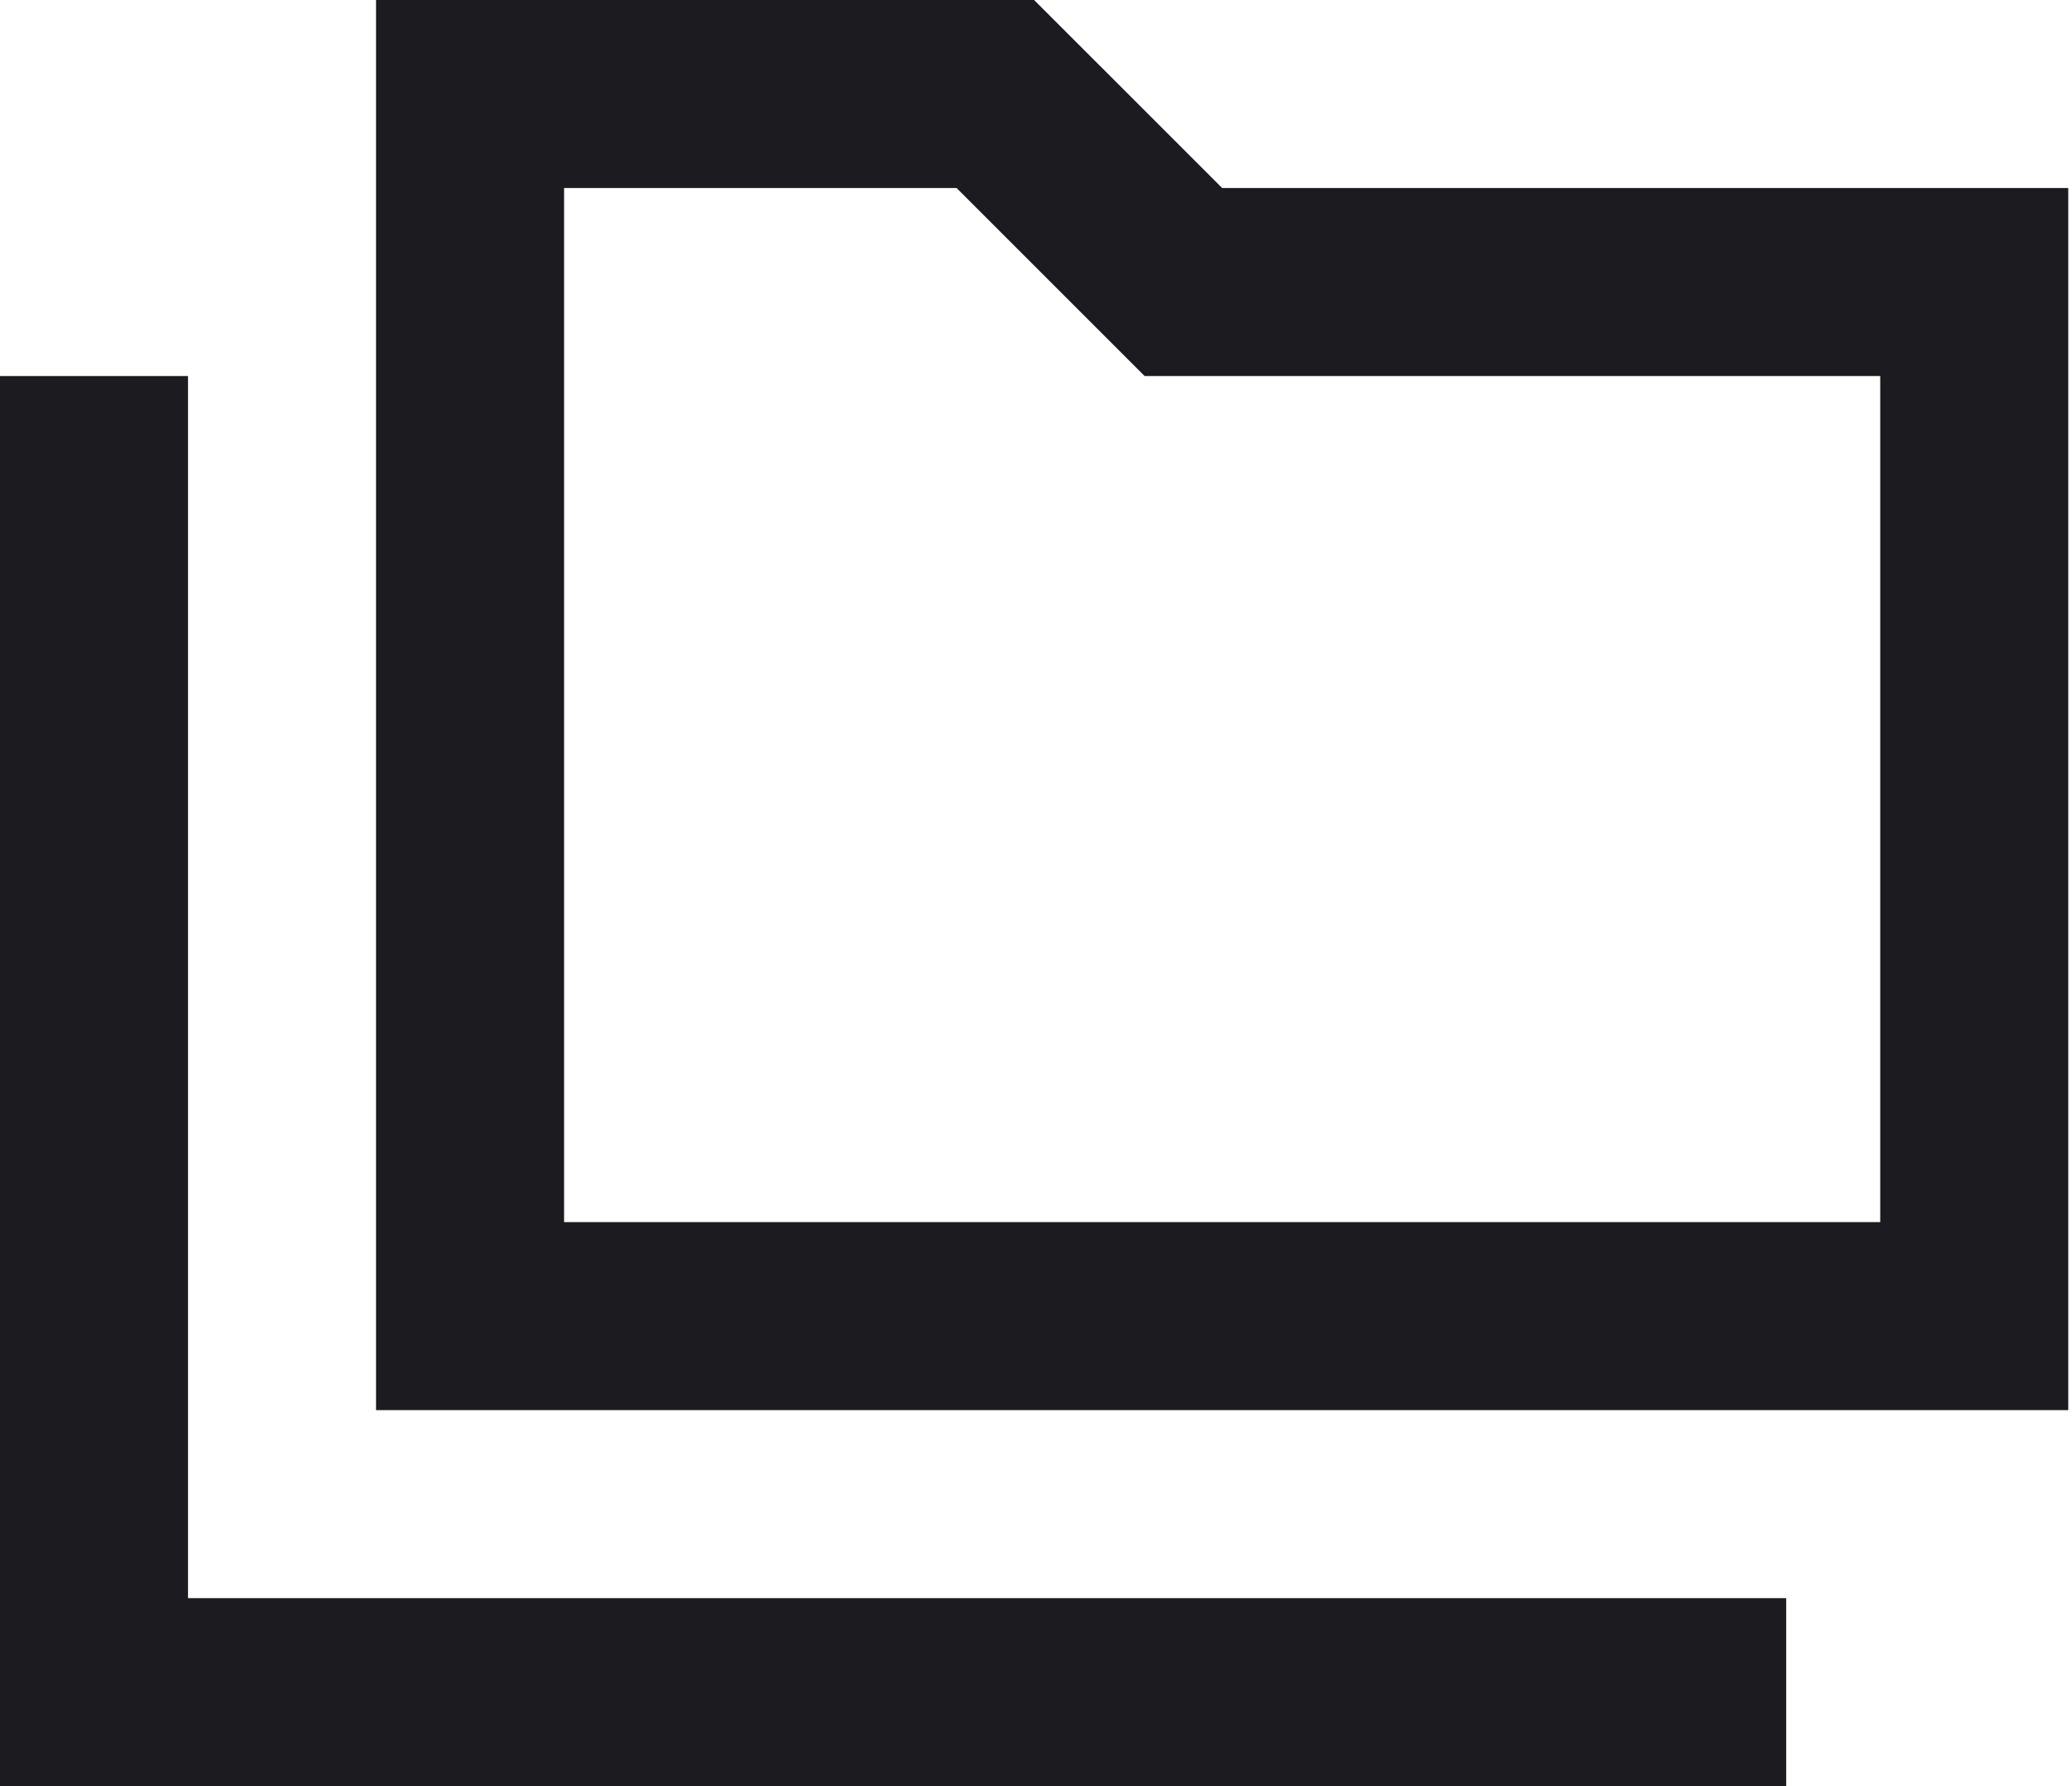
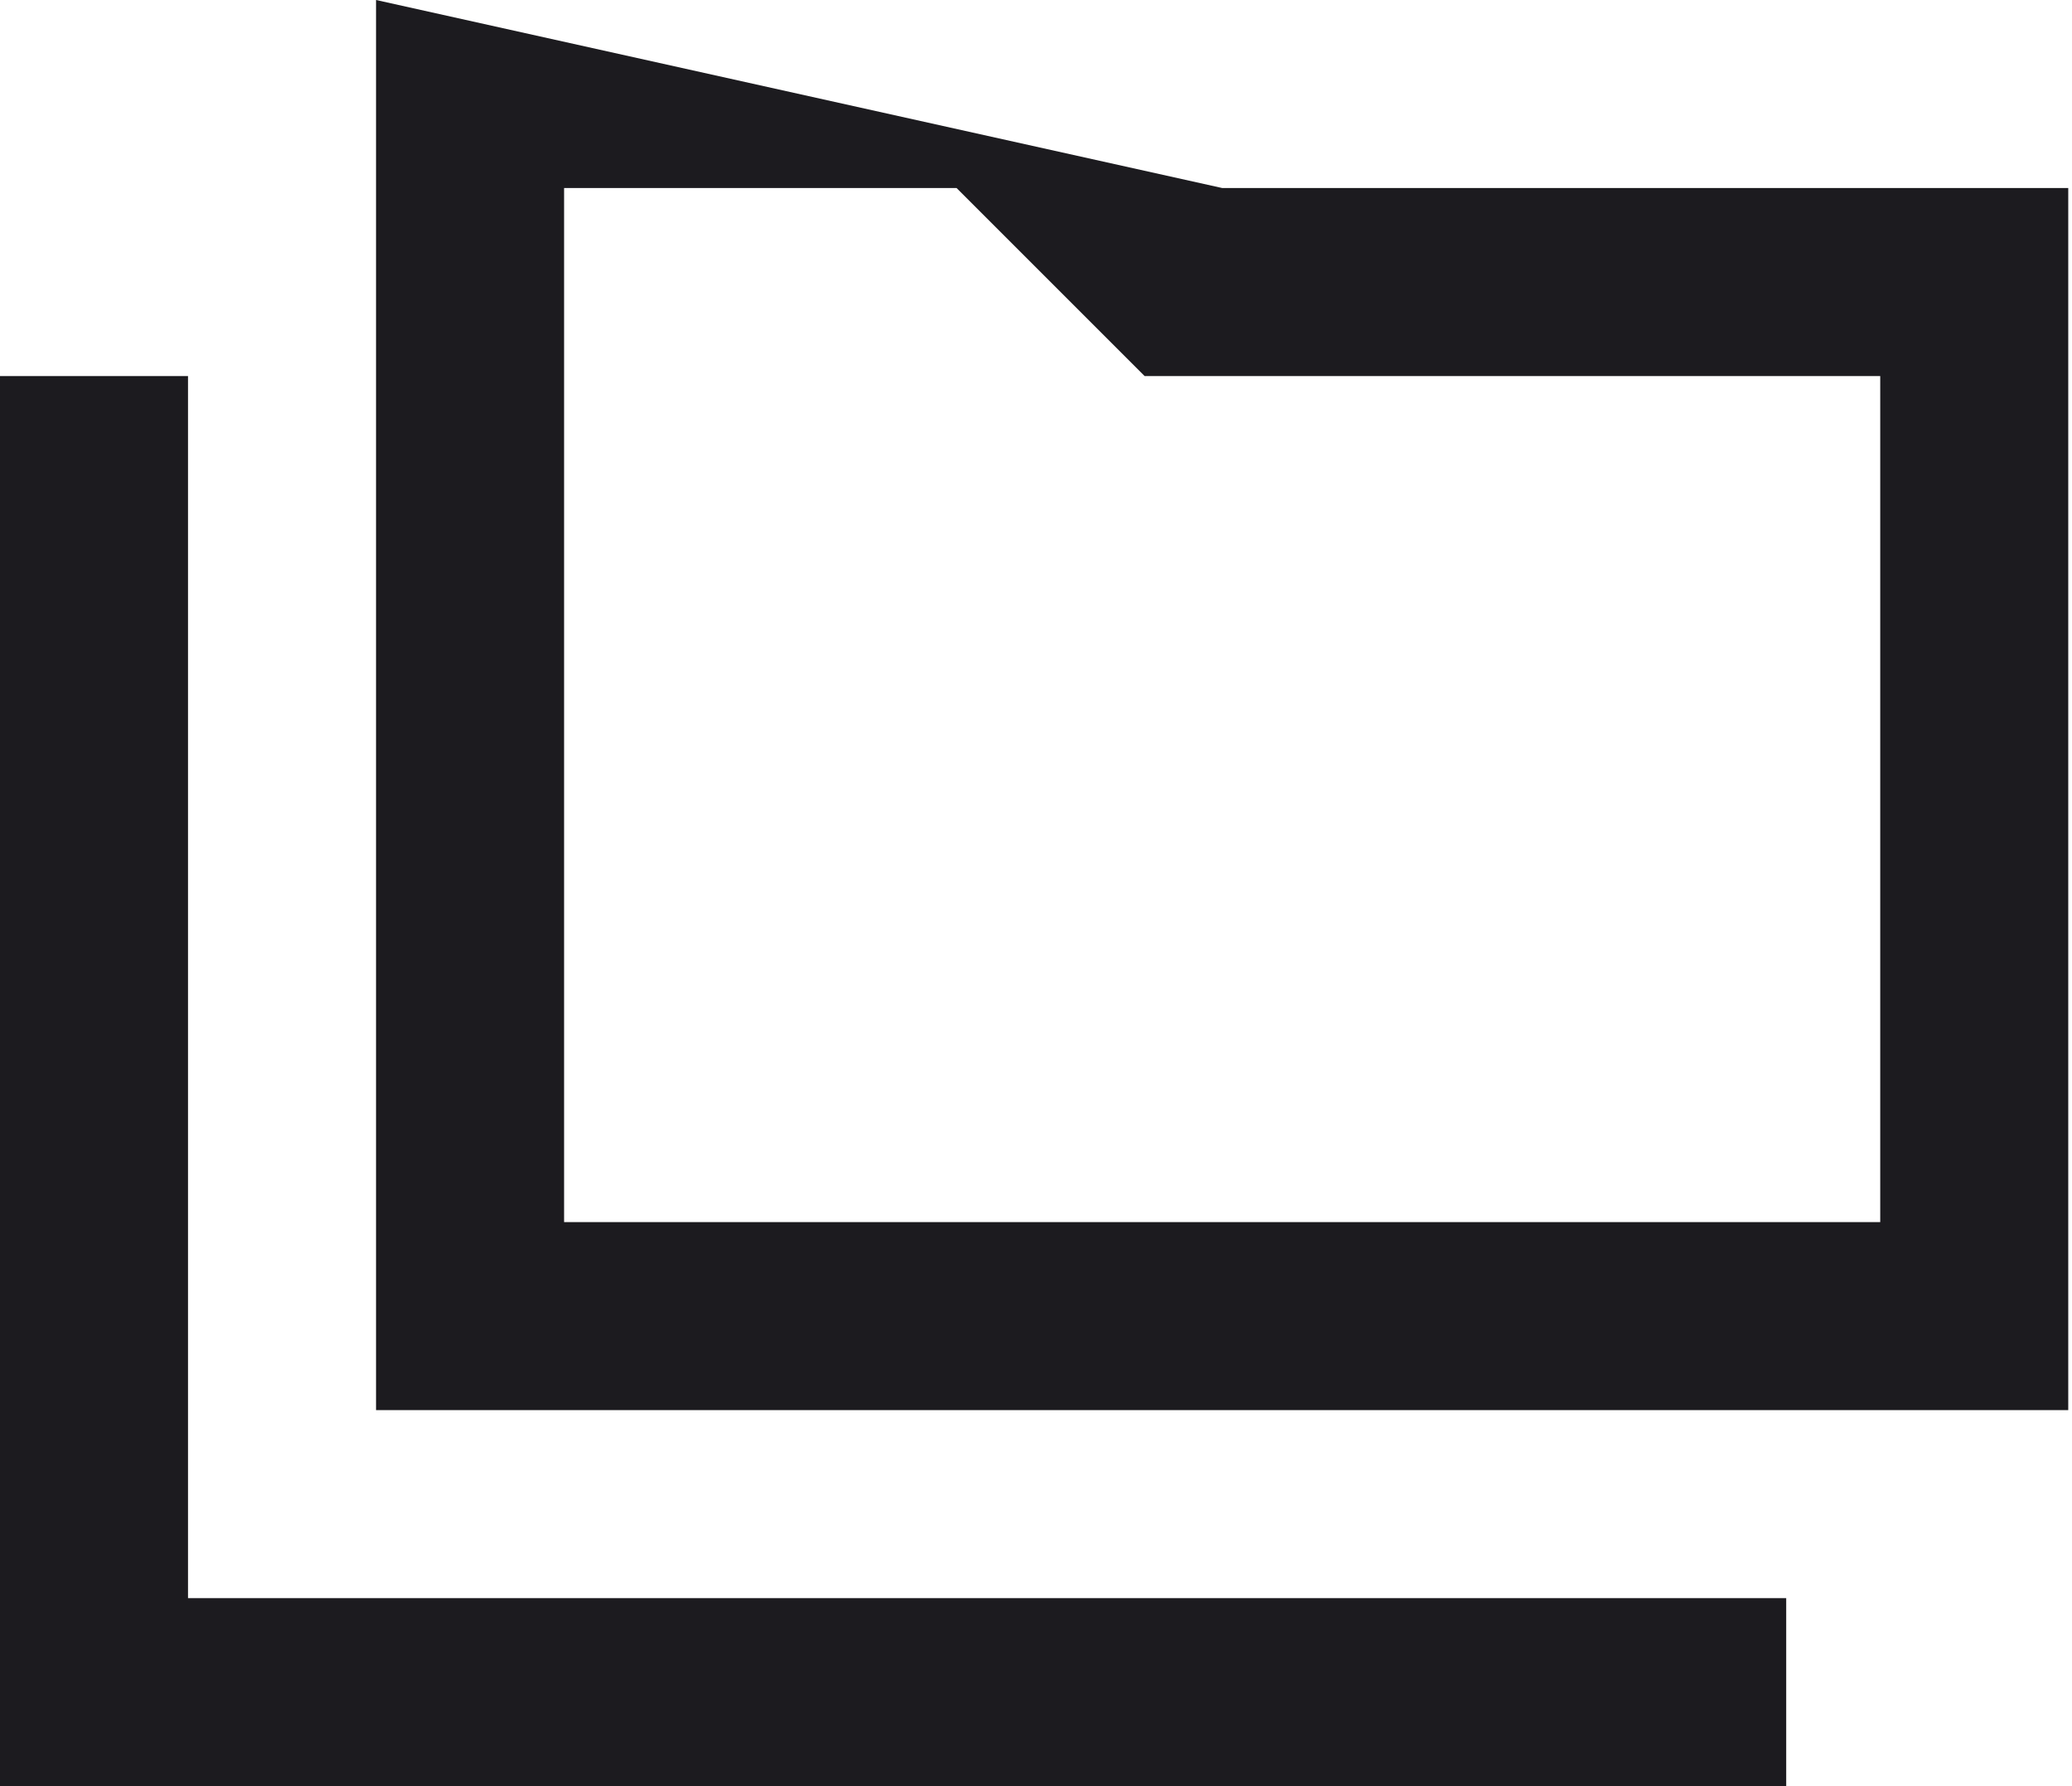
<svg xmlns="http://www.w3.org/2000/svg" width="58" height="50" viewBox="0 0 58 50" fill="none">
-   <path d="M0 50V10.526H5.263V44.737H50V50H0ZM10.526 39.474V0H28.947L34.211 5.263H57.895V39.474H10.526ZM15.79 34.211H52.632V10.526H32.039L26.776 5.263H15.79V34.211Z" fill="#1C1B1F" />
+   <path d="M0 50V10.526H5.263V44.737H50V50H0ZM10.526 39.474V0L34.211 5.263H57.895V39.474H10.526ZM15.79 34.211H52.632V10.526H32.039L26.776 5.263H15.79V34.211Z" fill="#1C1B1F" />
</svg>